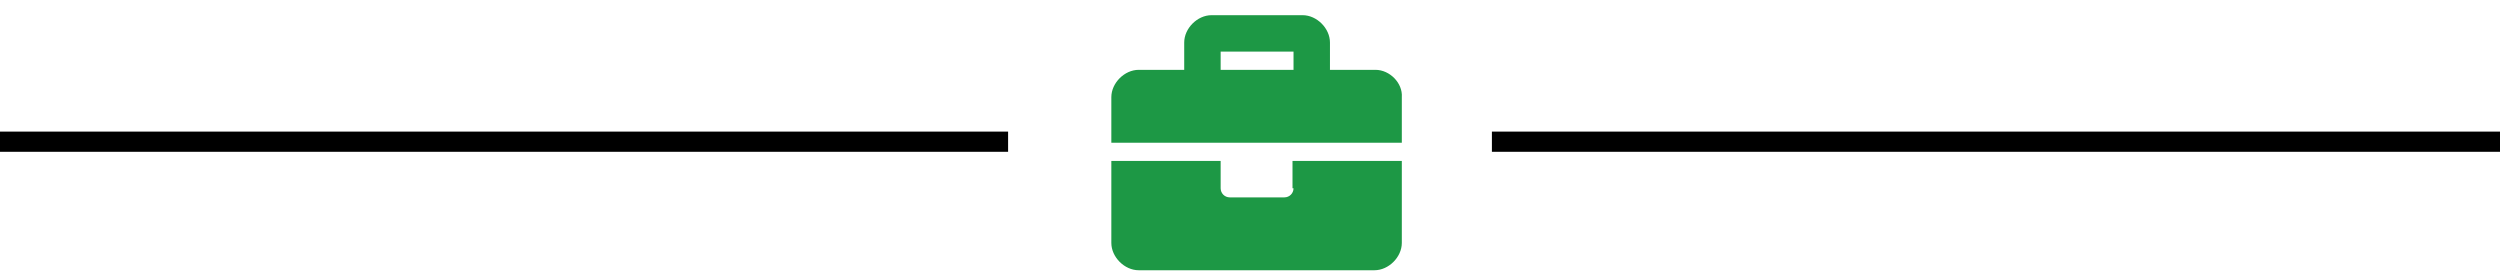
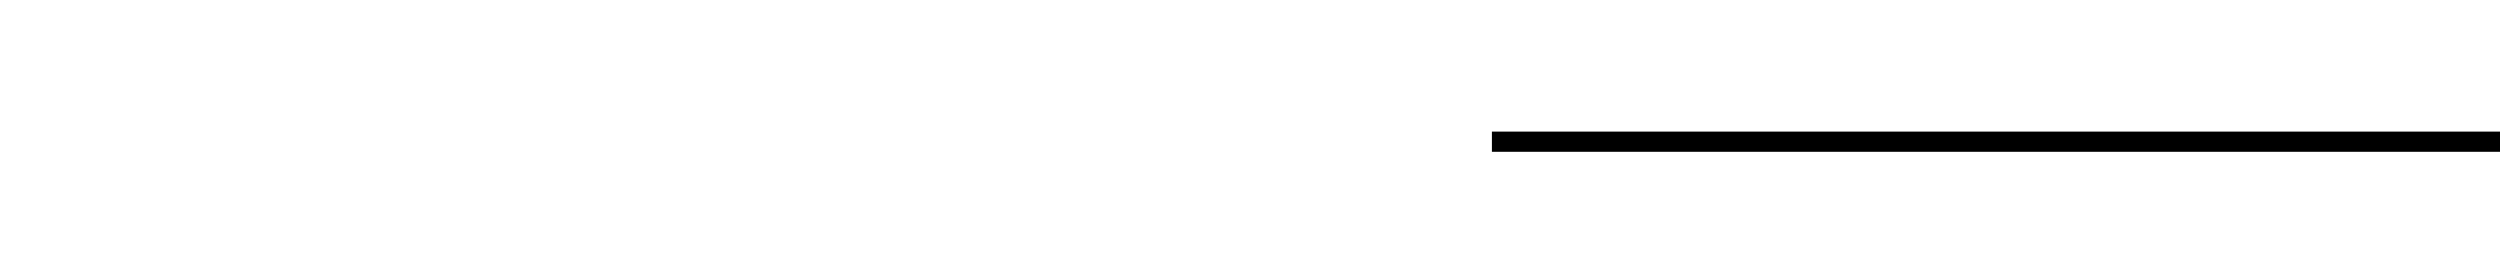
<svg xmlns="http://www.w3.org/2000/svg" version="1.1" id="Layer_1" x="0px" y="0px" viewBox="0 0 247 27" style="enable-background:new 0 0 247 27;" xml:space="preserve">
  <style type="text/css"> .st0{fill:#1D9845;} </style>
-   <path d="M0,13c33.2,0,66.4,0,99.6,0c0,0.7,0,1.3,0,2C66.4,15,33.2,15,0,15C0,14.3,0,13.7,0,13z" />
  <path d="M247,15c-33.2,0-66.4,0-99.6,0c0-0.7,0-1.3,0-2c33.2,0,66.4,0,99.7,0C247,13.7,247,14.3,247,15z" />
-   <path class="st0" d="M127.8,18.6c0,0.5-0.4,0.9-0.9,0.9h-5.4c-0.5,0-0.9-0.4-0.9-0.9v-2.7h-10.8V24c0,1.4,1.3,2.7,2.7,2.7h23.3 c1.4,0,2.7-1.3,2.7-2.7v-8.1h-10.8v2.7H127.8z M135.9,6.9h-4.5V4.2c0-1.4-1.3-2.7-2.7-2.7h-9c-1.4,0-2.7,1.3-2.7,2.7v2.7h-4.5 c-1.4,0-2.7,1.3-2.7,2.7v4.5h28.7V9.6C138.6,8.2,137.3,6.9,135.9,6.9z M127.8,6.9h-7.2V5.1h7.2V6.9z" />
</svg>